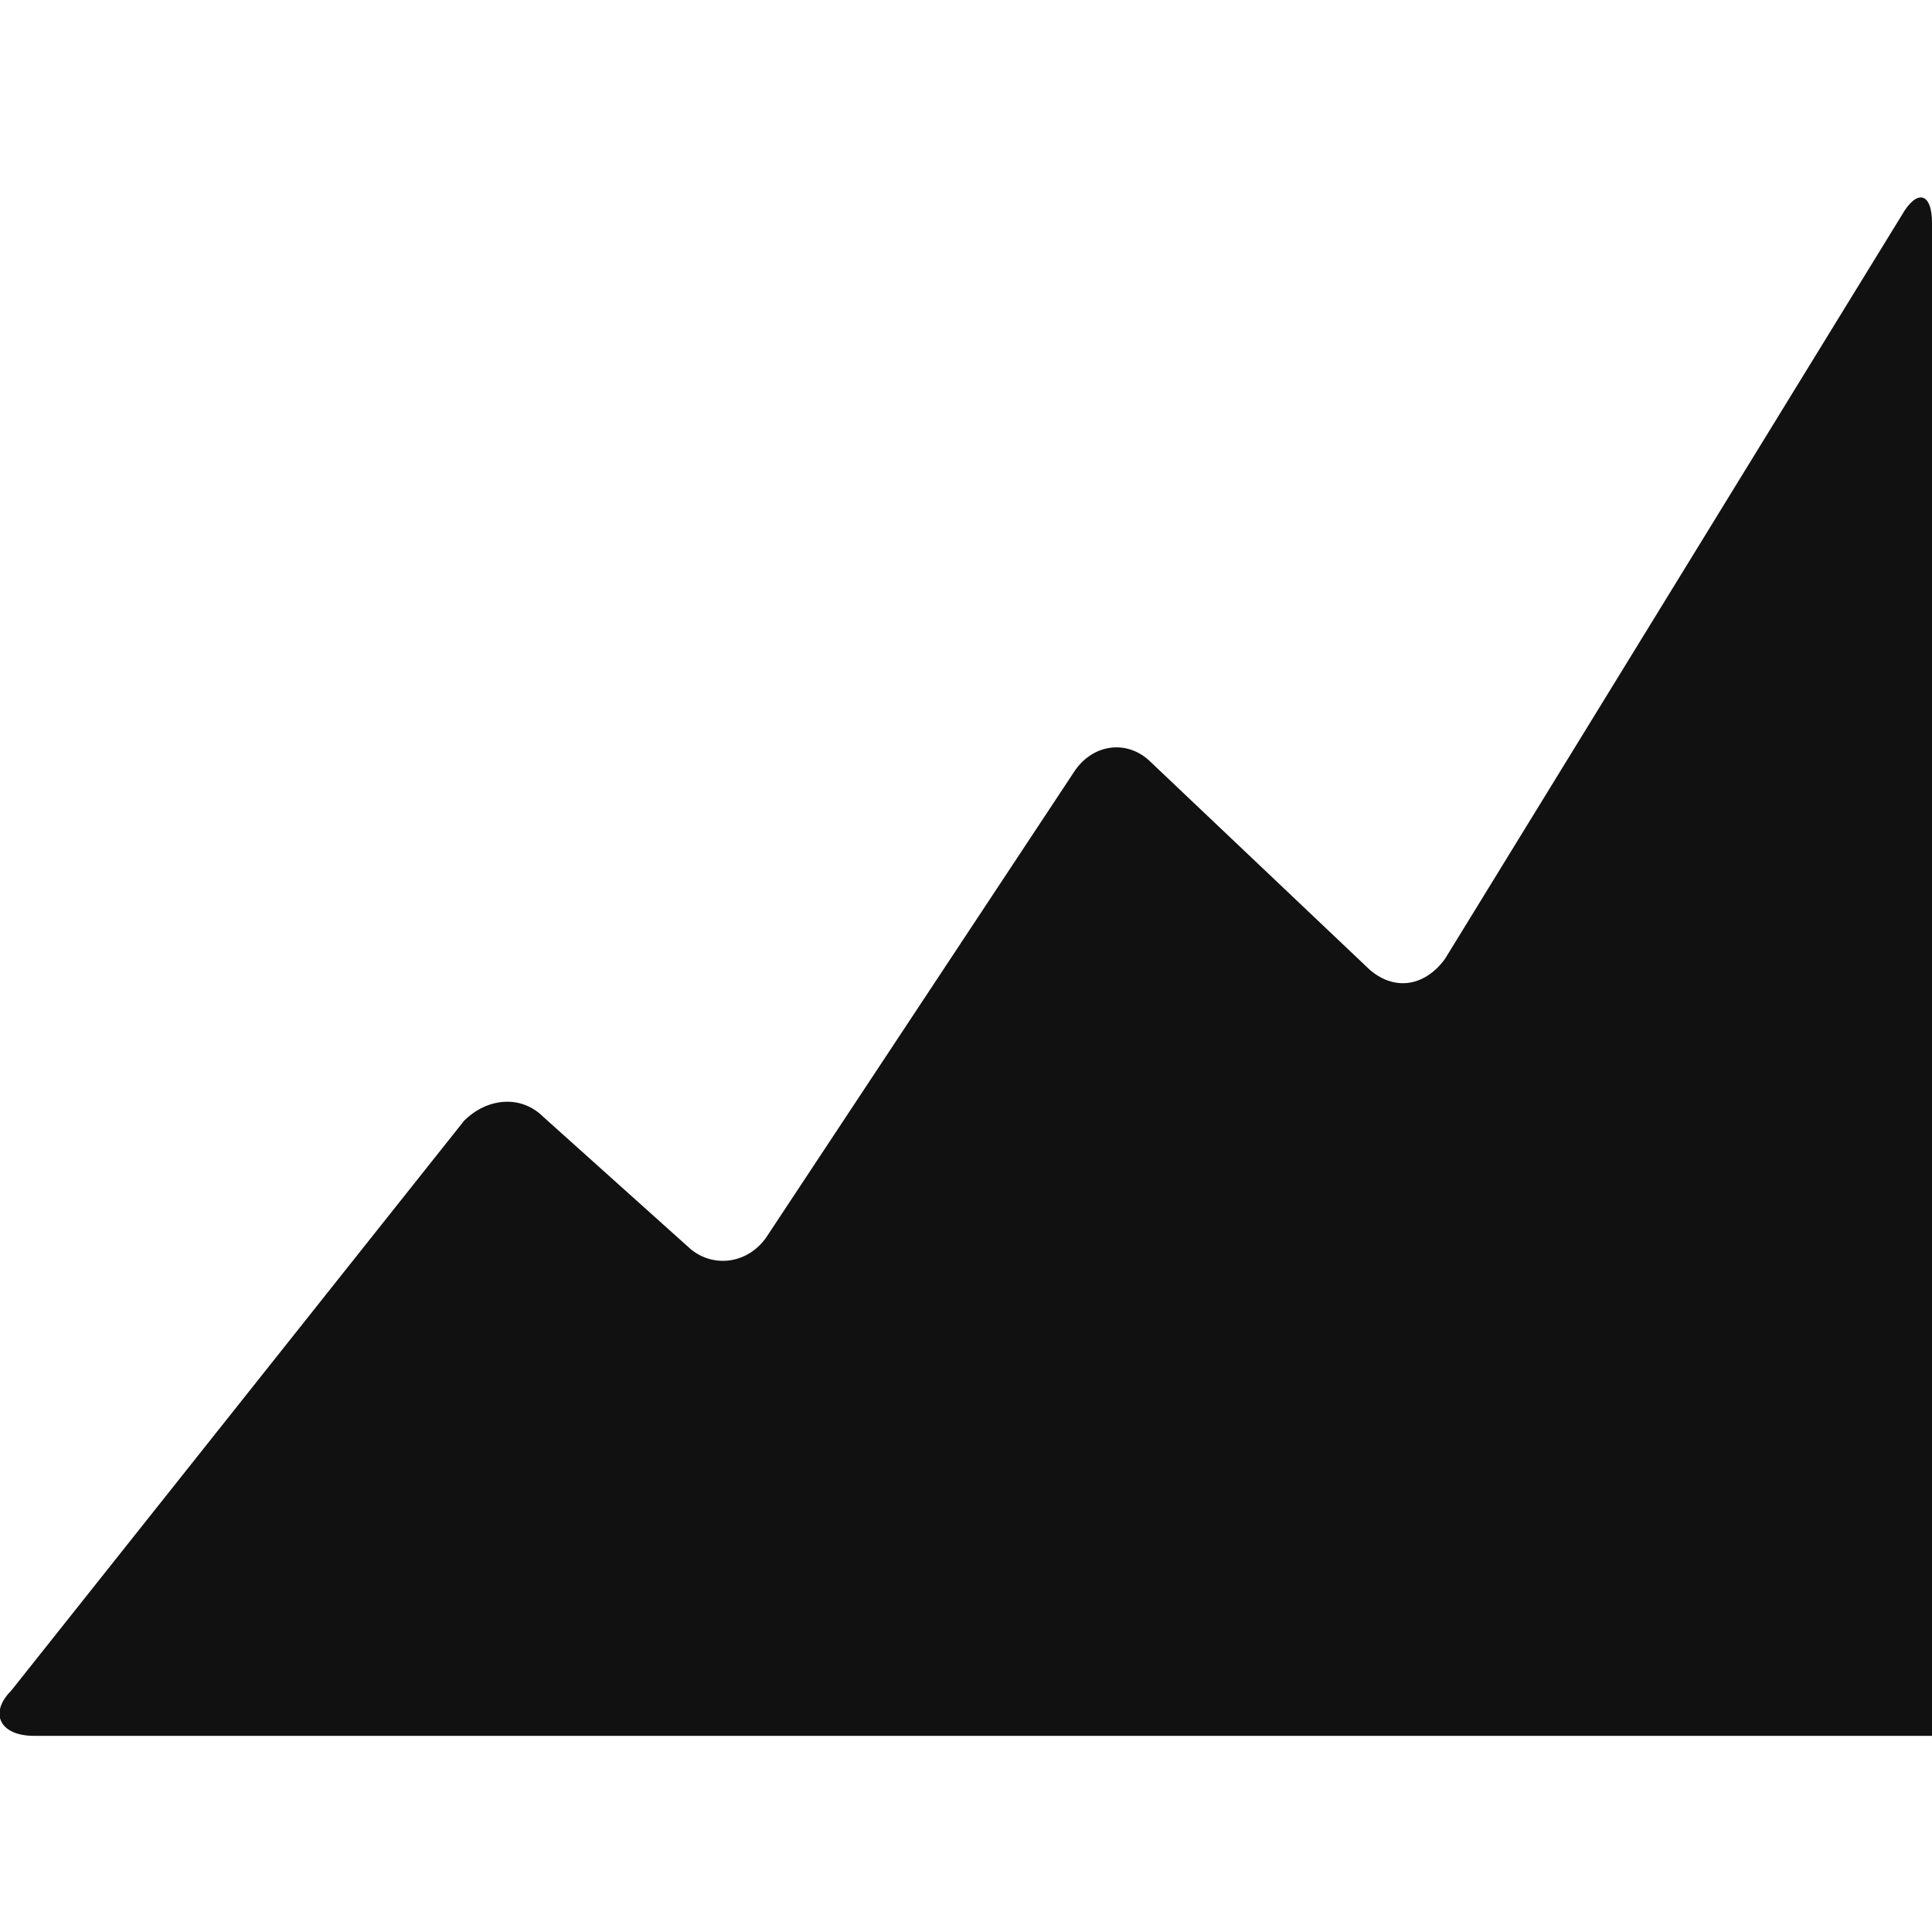
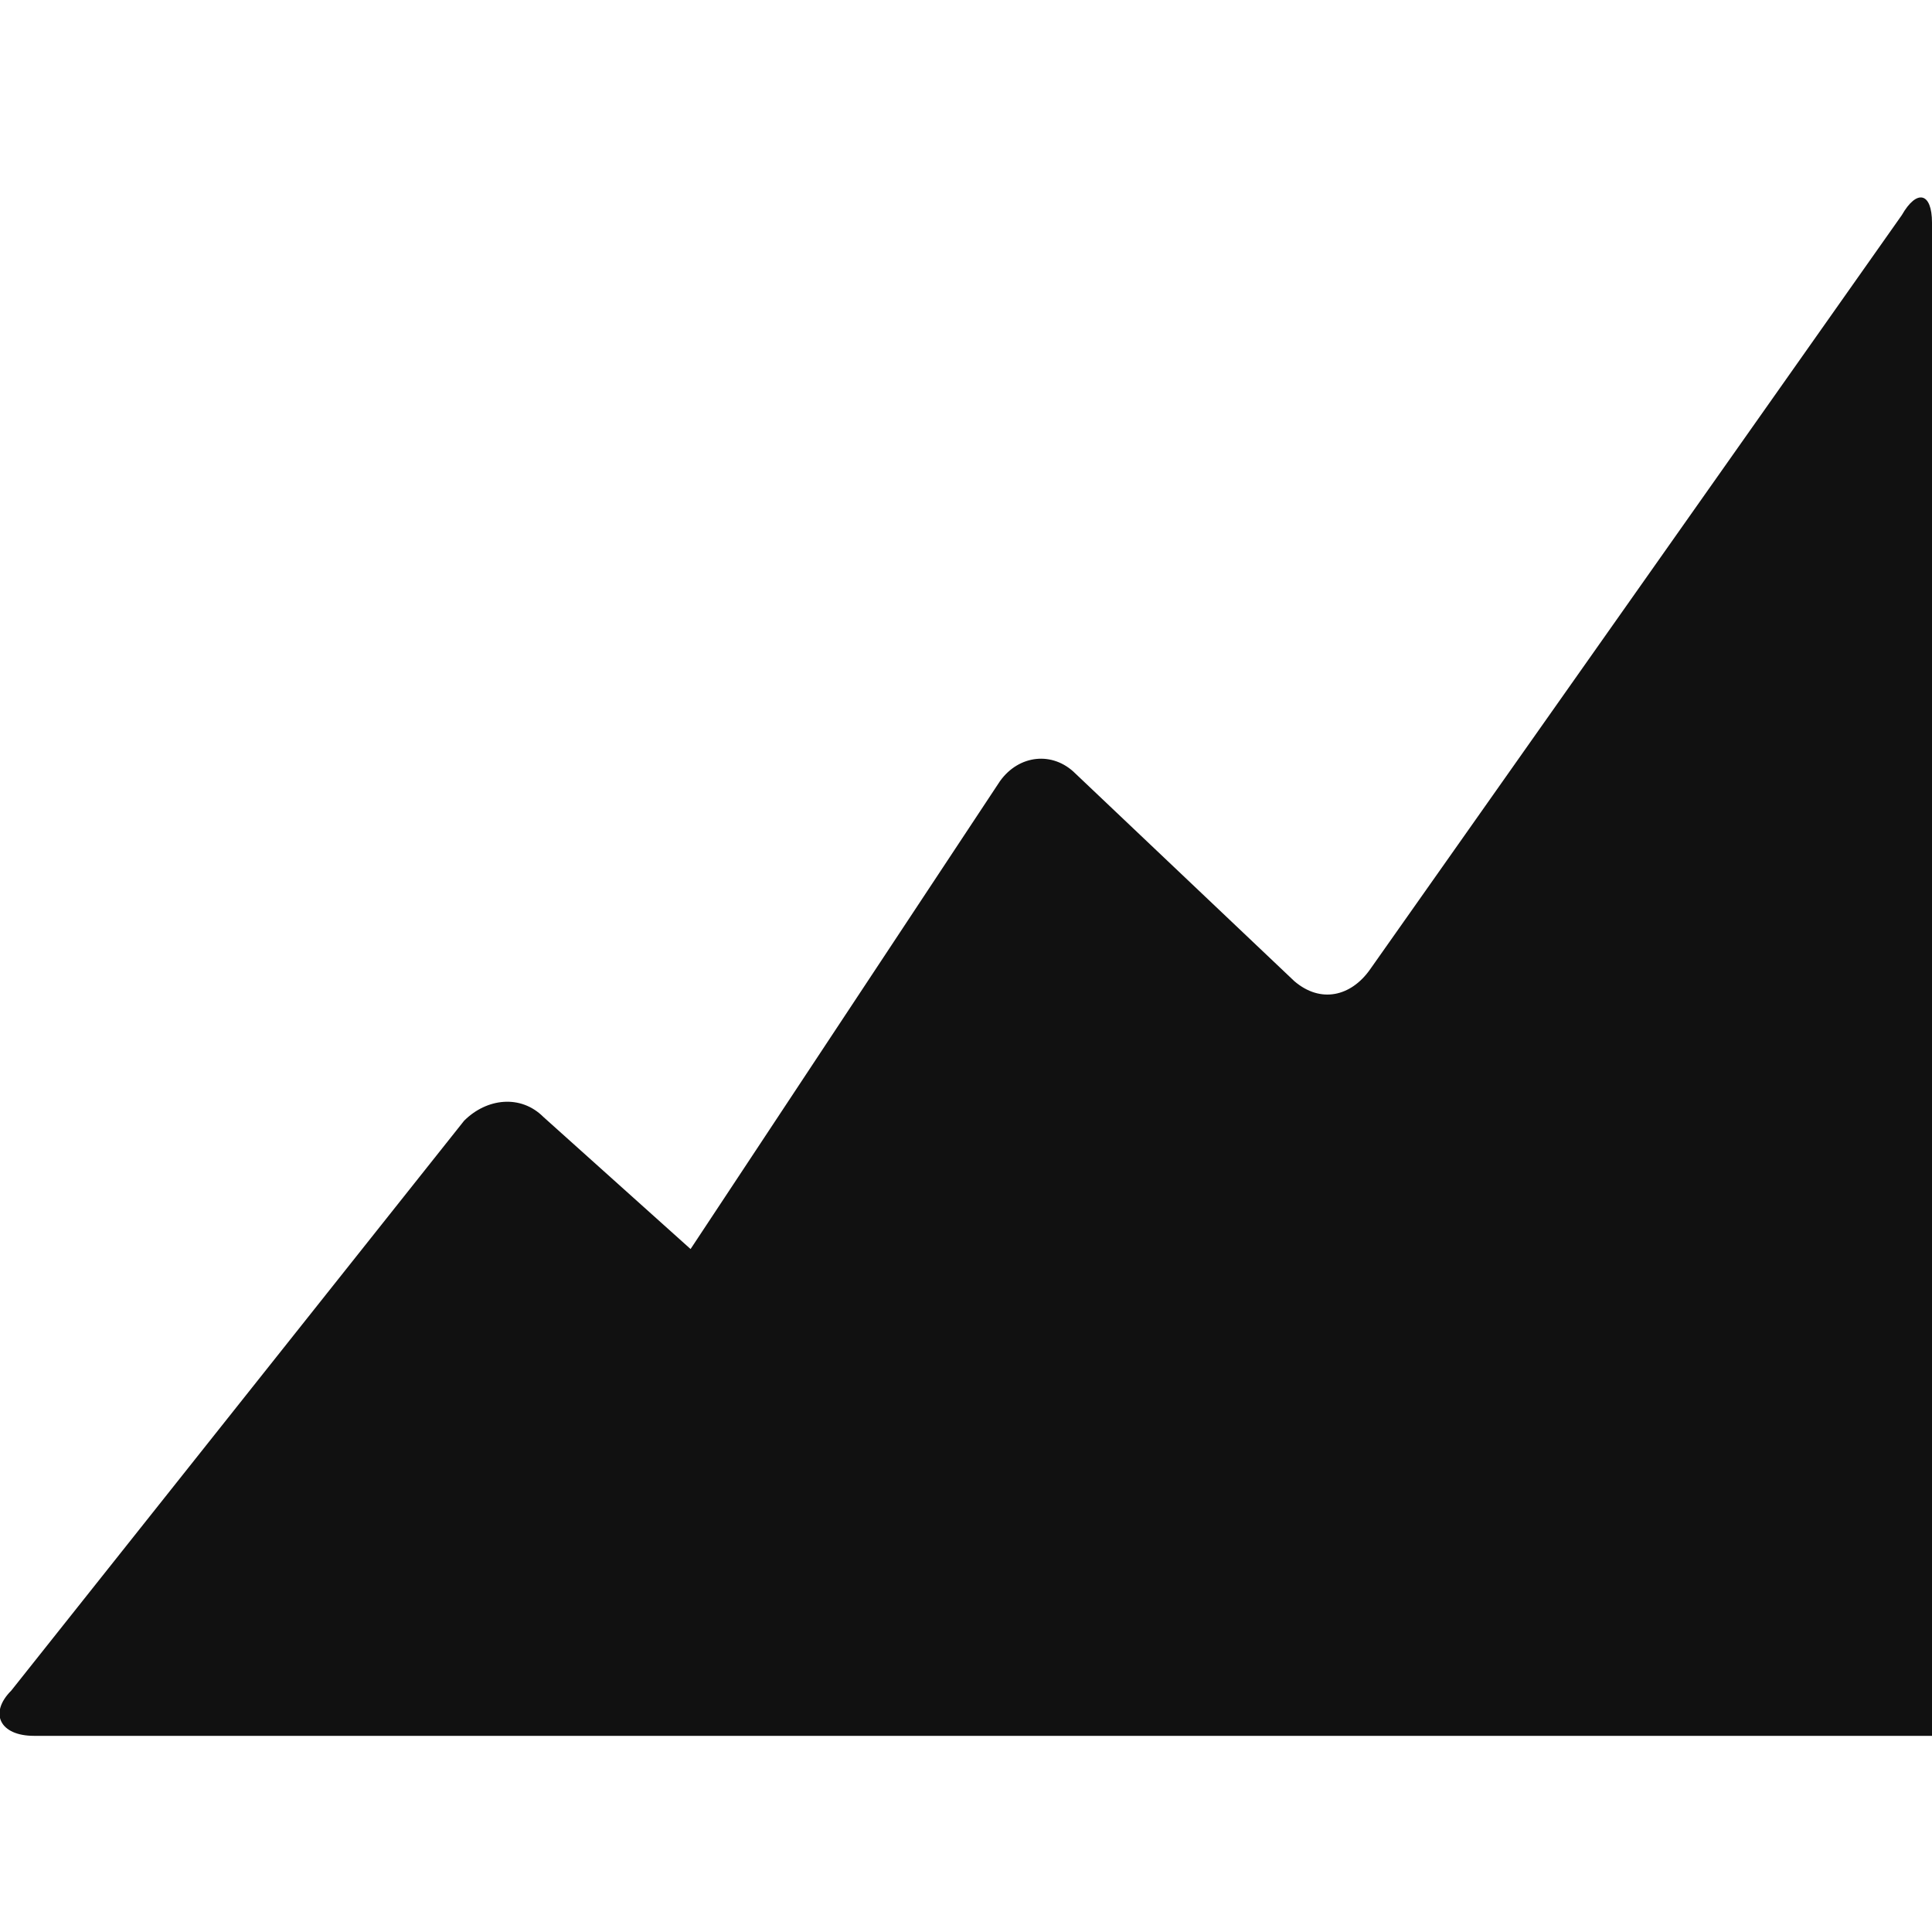
<svg xmlns="http://www.w3.org/2000/svg" version="1.1" width="32" height="32" viewBox="0 0 32 32">
-   <path fill="#111" d="M31.5 3.563c0.25-0.438 0.5-0.375 0.5 0.125v25.063h-31.438c-0.563 0-0.75-0.375-0.375-0.75l7.5-9.438c0.375-0.375 0.938-0.438 1.313-0.063l2.438 2.188c0.375 0.313 0.938 0.25 1.25-0.188l5.125-7.75c0.313-0.438 0.875-0.5 1.25-0.125l3.625 3.438c0.438 0.375 0.938 0.25 1.25-0.188z" />
+   <path fill="#111" d="M31.5 3.563c0.25-0.438 0.5-0.375 0.5 0.125v25.063h-31.438c-0.563 0-0.75-0.375-0.375-0.75l7.5-9.438c0.375-0.375 0.938-0.438 1.313-0.063l2.438 2.188l5.125-7.75c0.313-0.438 0.875-0.5 1.25-0.125l3.625 3.438c0.438 0.375 0.938 0.25 1.25-0.188z" />
</svg>